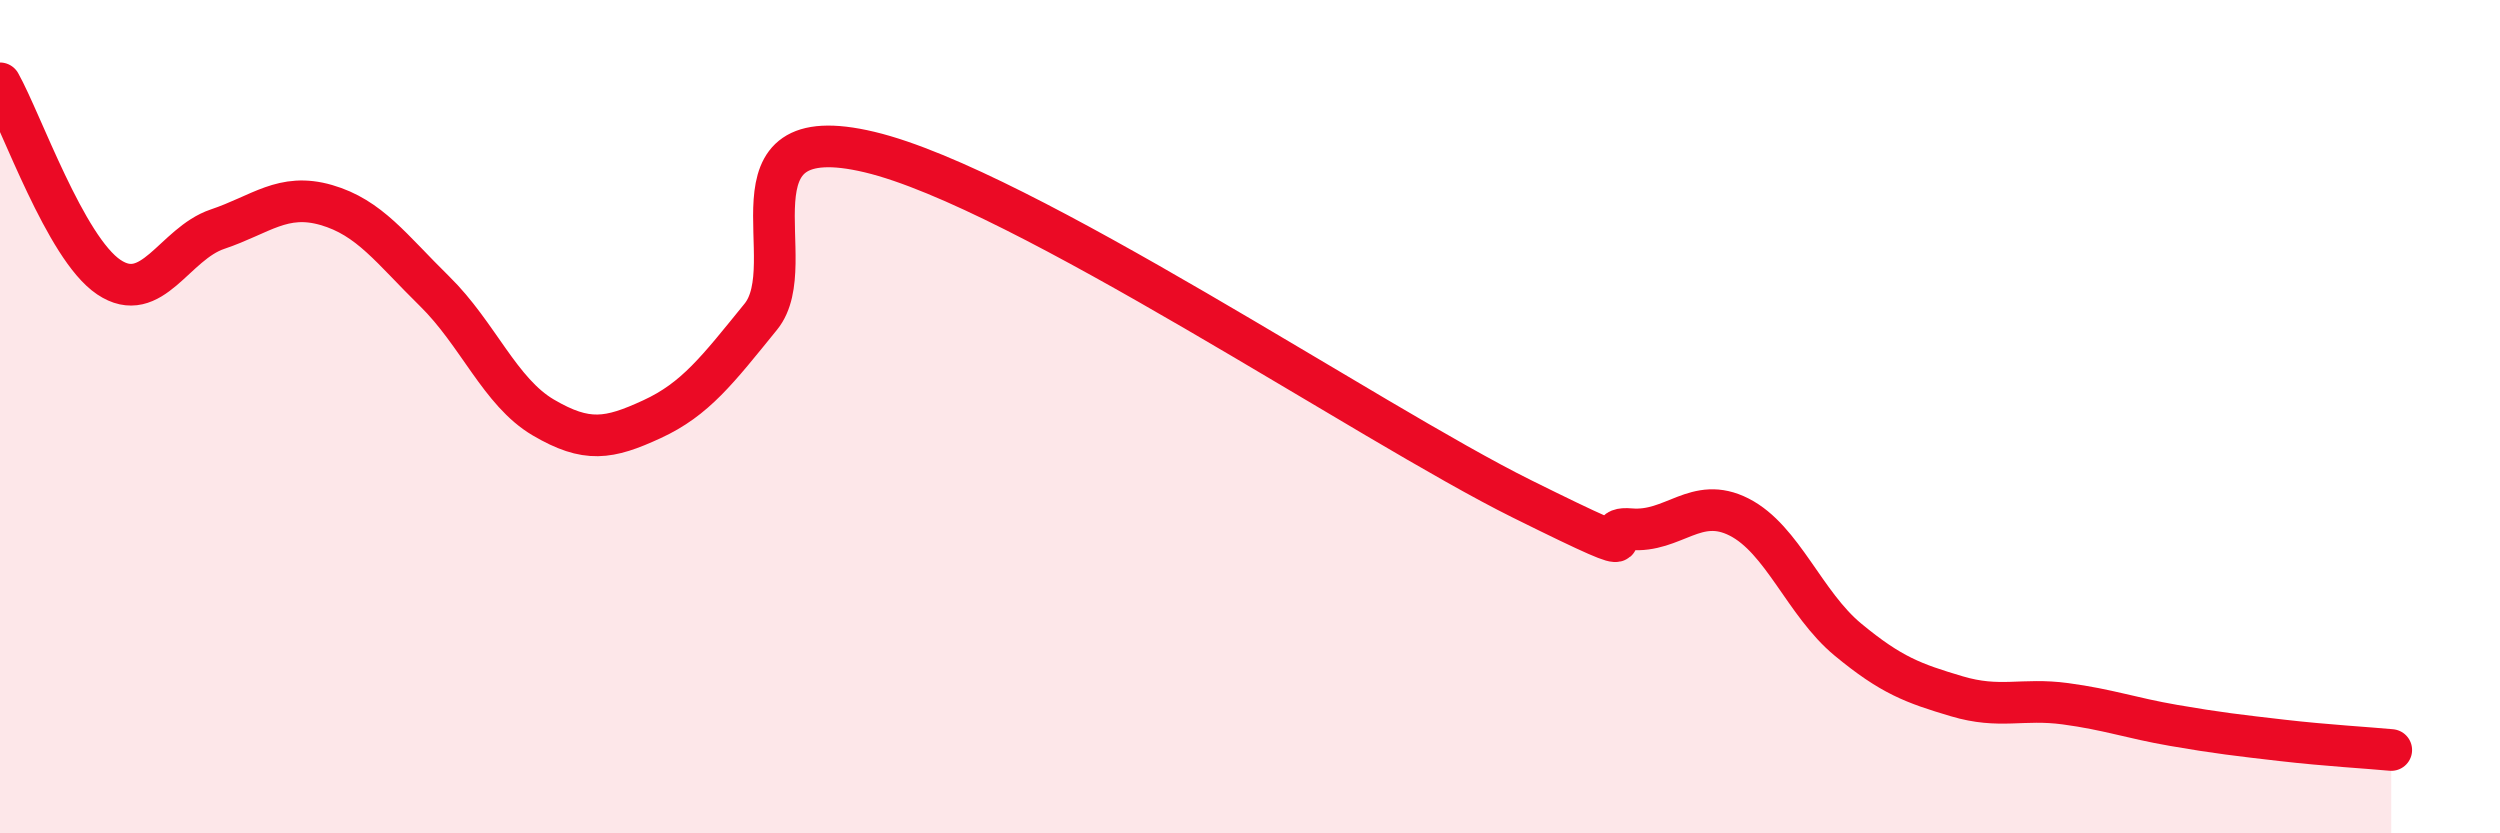
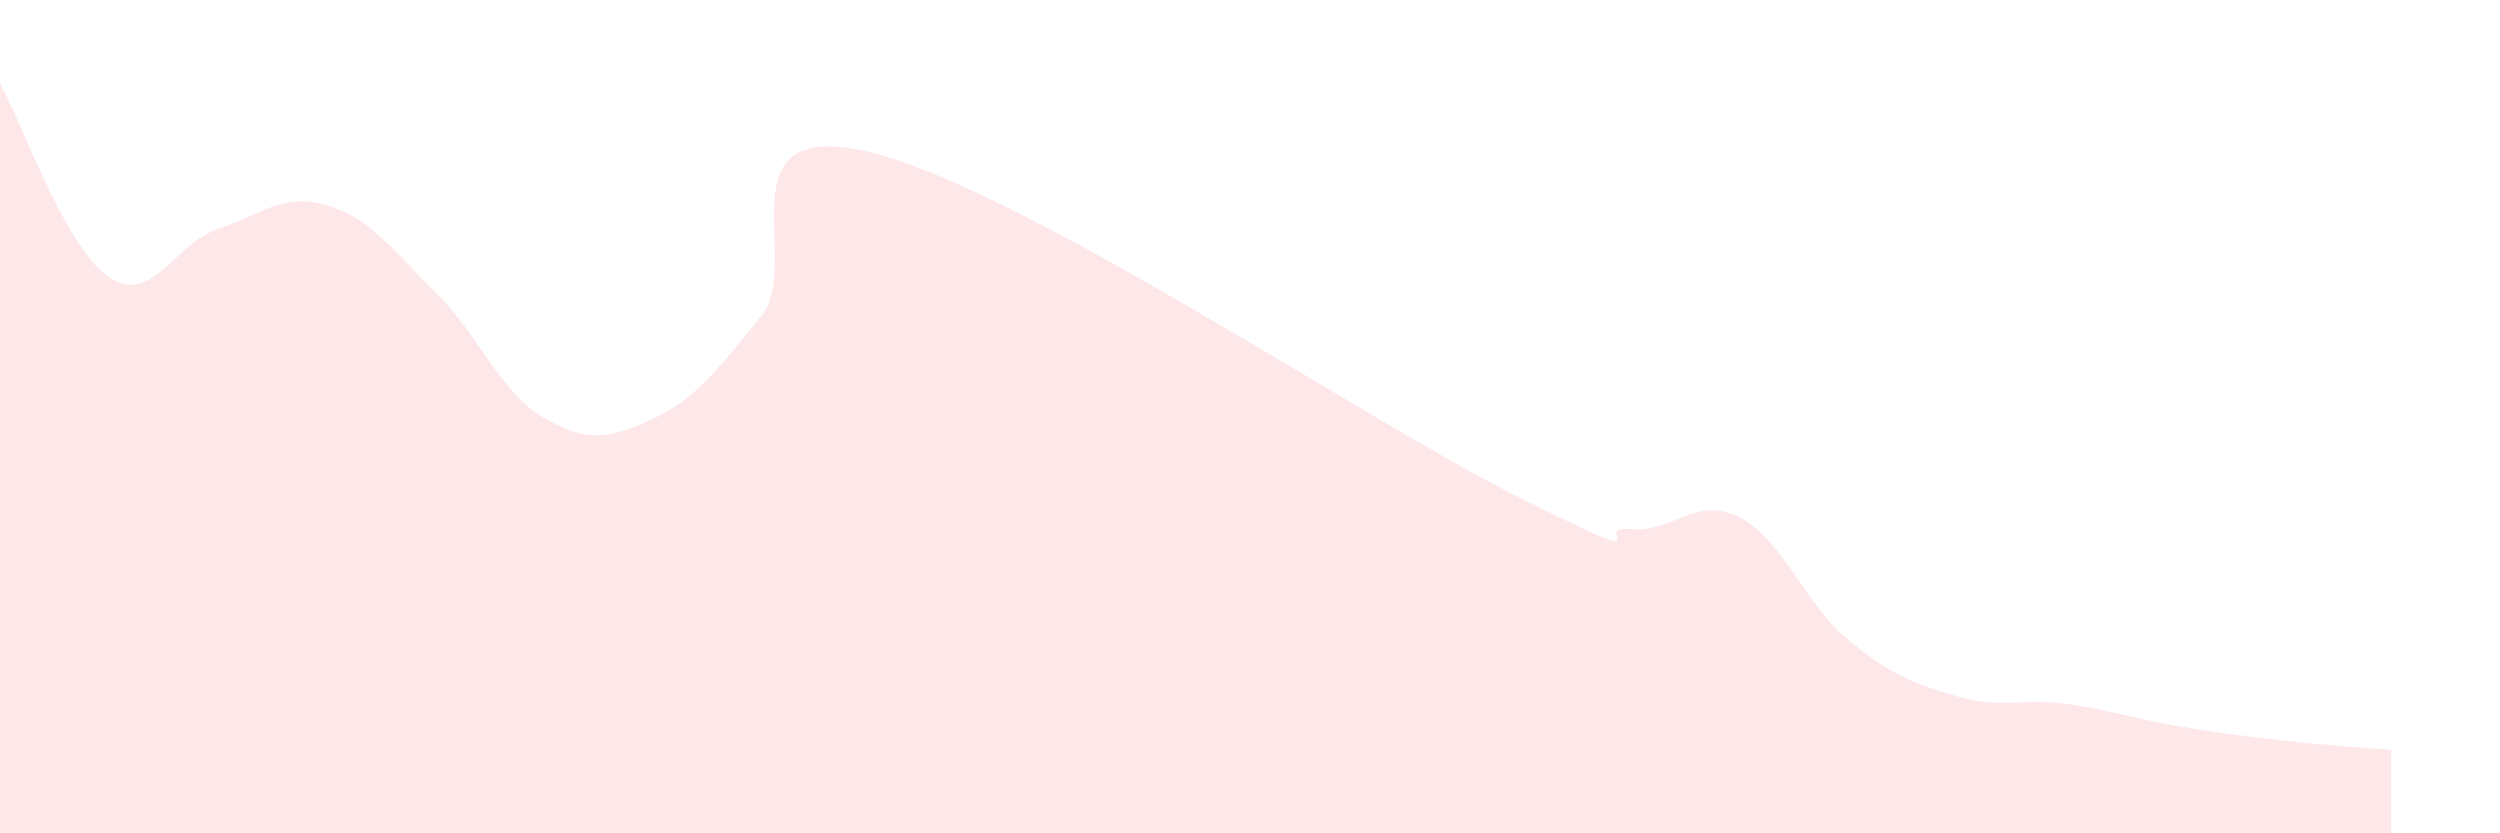
<svg xmlns="http://www.w3.org/2000/svg" width="60" height="20" viewBox="0 0 60 20">
  <path d="M 0,2 C 0.52,2.93 1.57,5.95 2.61,6.65 C 3.65,7.35 4.18,5.85 5.22,5.5 C 6.26,5.15 6.79,4.62 7.83,4.92 C 8.87,5.22 9.39,5.97 10.43,6.99 C 11.47,8.01 12,9.41 13.04,10.02 C 14.08,10.63 14.61,10.54 15.65,10.06 C 16.69,9.58 17.22,8.88 18.26,7.6 C 19.3,6.32 17.22,2.78 20.87,3.65 C 24.52,4.52 32.87,10.16 36.52,11.97 C 40.17,13.78 38.09,12.61 39.13,12.7 C 40.17,12.79 40.7,11.88 41.74,12.41 C 42.78,12.94 43.31,14.49 44.35,15.35 C 45.39,16.21 45.92,16.4 46.96,16.71 C 48,17.02 48.53,16.75 49.57,16.89 C 50.61,17.03 51.13,17.23 52.17,17.41 C 53.21,17.59 53.74,17.65 54.78,17.77 C 55.82,17.89 56.87,17.95 57.39,18L57.39 20L0 20Z" fill="#EB0A25" opacity="0.1" stroke-linecap="round" stroke-linejoin="round" />
-   <path d="M 0,2 C 0.52,2.93 1.57,5.95 2.61,6.65 C 3.65,7.35 4.18,5.85 5.22,5.5 C 6.26,5.15 6.79,4.62 7.83,4.92 C 8.87,5.22 9.39,5.97 10.43,6.99 C 11.47,8.01 12,9.41 13.04,10.02 C 14.08,10.63 14.61,10.54 15.65,10.06 C 16.69,9.58 17.22,8.88 18.26,7.6 C 19.3,6.32 17.22,2.78 20.87,3.65 C 24.52,4.52 32.87,10.16 36.52,11.97 C 40.17,13.78 38.09,12.61 39.13,12.7 C 40.17,12.79 40.7,11.88 41.74,12.41 C 42.78,12.94 43.31,14.49 44.35,15.35 C 45.39,16.21 45.92,16.4 46.96,16.71 C 48,17.02 48.53,16.75 49.57,16.89 C 50.61,17.03 51.13,17.23 52.17,17.41 C 53.21,17.59 53.74,17.65 54.78,17.77 C 55.82,17.89 56.87,17.95 57.39,18" stroke="#EB0A25" stroke-width="1" fill="none" stroke-linecap="round" stroke-linejoin="round" />
</svg>